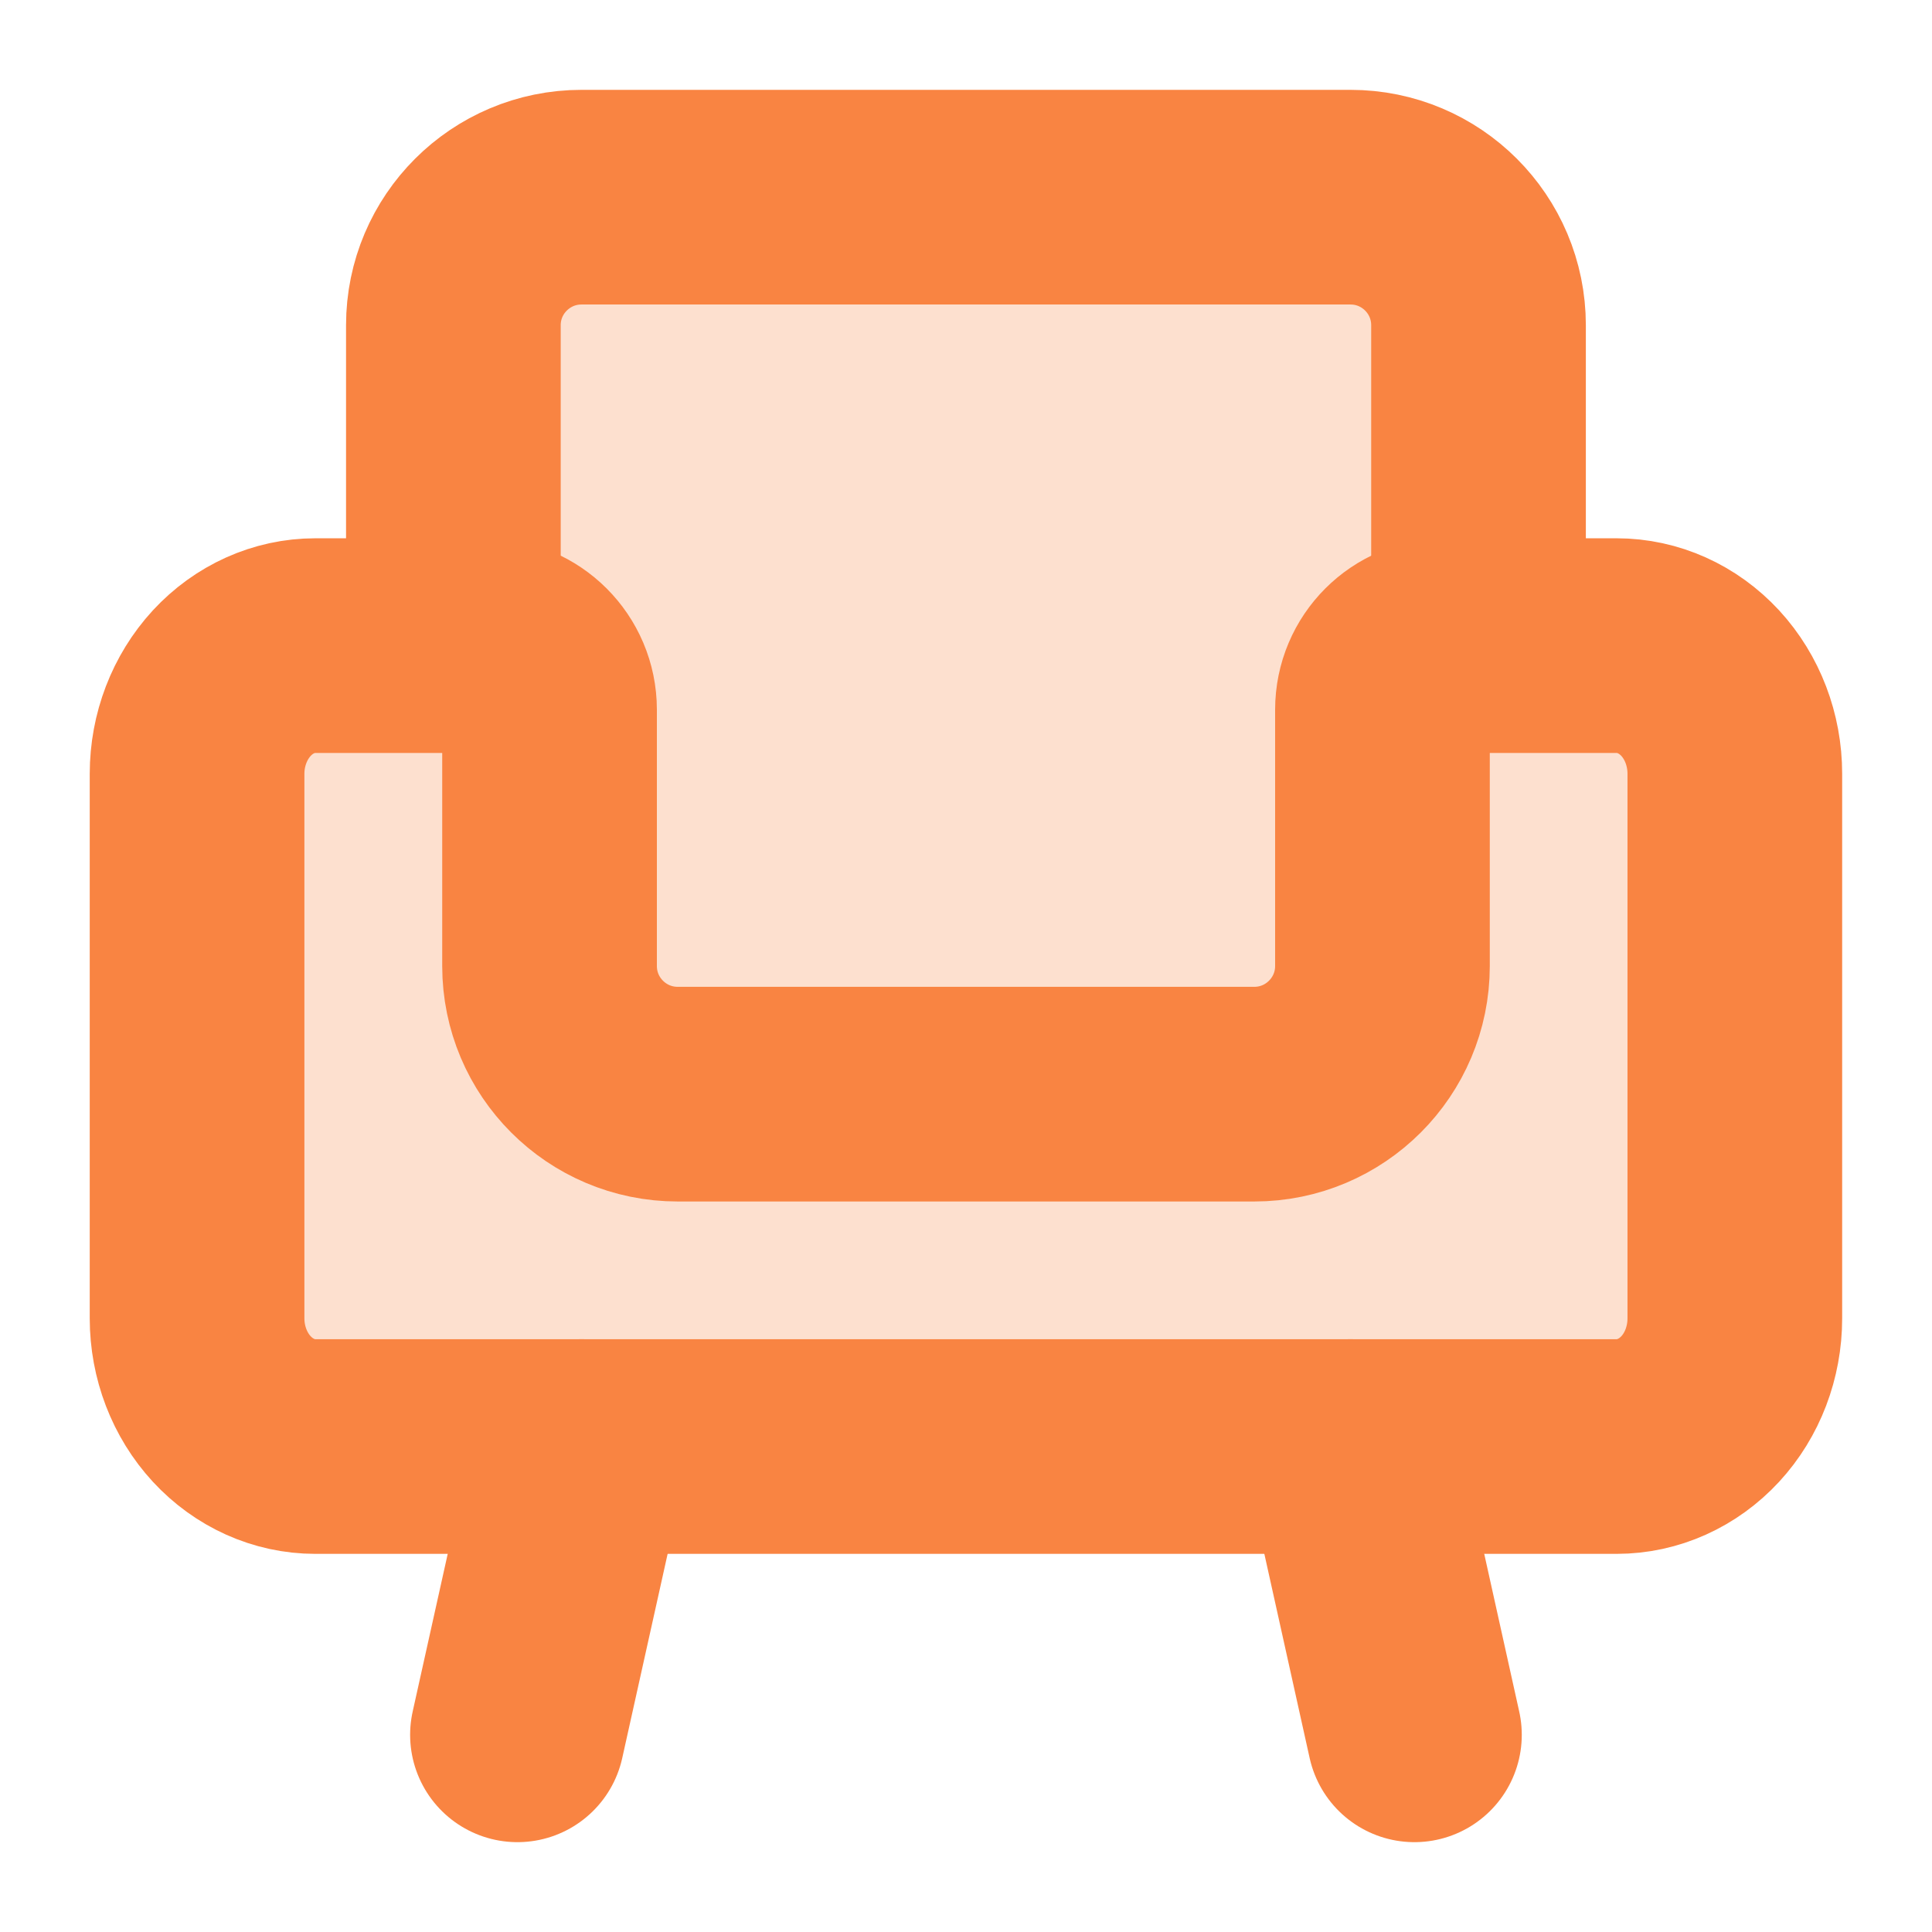
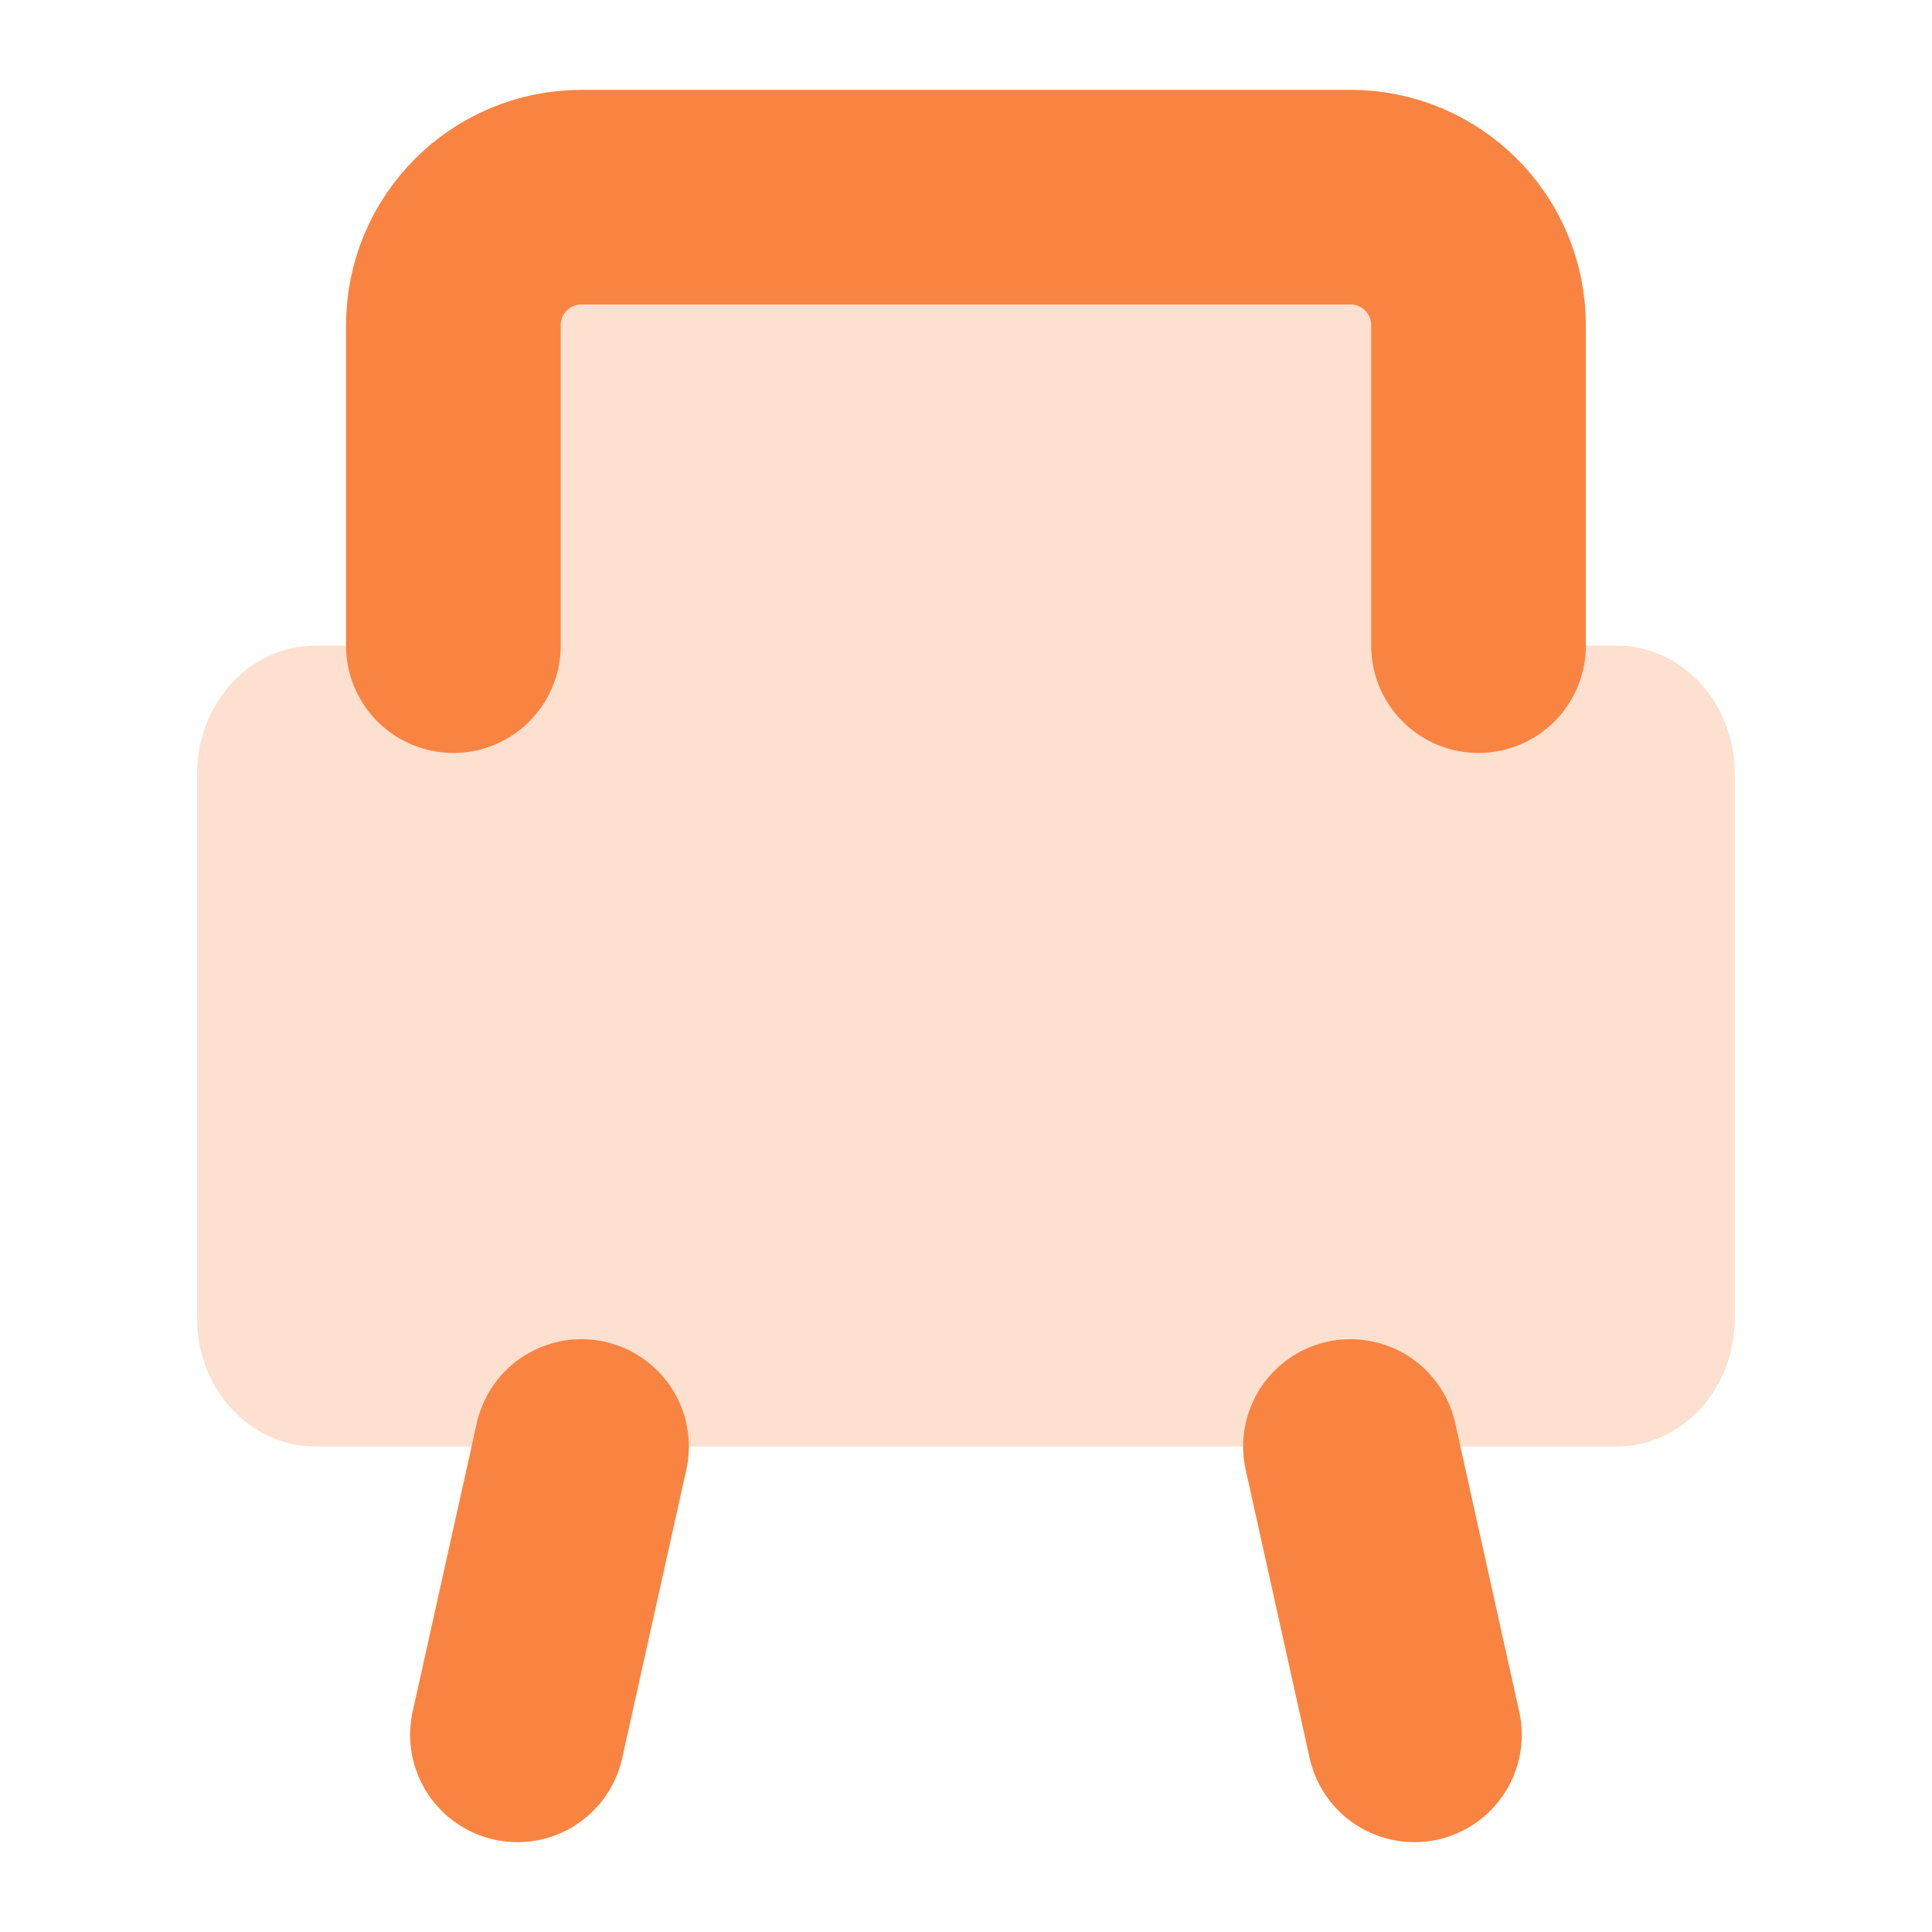
<svg xmlns="http://www.w3.org/2000/svg" width="18" height="18" viewBox="0 0 18 18" fill="none">
  <g clip-path="url(#clip0_12735_12247)">
    <path opacity="0.25" fill-rule="evenodd" clip-rule="evenodd" d="M5.418 1.837H12.582C13.241 1.837 13.775 2.371 13.775 3.03V6.015H15.061C15.354 6.015 15.634 6.141 15.841 6.365C16.047 6.589 16.163 6.892 16.163 7.209V12.283C16.163 12.6 16.047 12.904 15.841 13.127C15.634 13.351 15.354 13.477 15.061 13.477H2.938C2.646 13.477 2.366 13.351 2.159 13.127C1.953 12.904 1.836 12.6 1.836 12.283V7.209C1.836 6.892 1.953 6.589 2.159 6.365C2.366 6.141 2.646 6.015 2.938 6.015H4.224V3.03C4.224 2.371 4.759 1.837 5.418 1.837Z" fill="#F98442" />
    <path d="M5.418 13.477L4.821 16.163L5.418 13.477Z" fill="#F98442" />
    <path d="M5.418 13.477L4.821 16.163" stroke="#F98442" stroke-width="2" stroke-linecap="round" stroke-linejoin="round" />
    <path d="M12.582 13.477L13.178 16.163" stroke="#F98442" stroke-width="2" stroke-linecap="round" stroke-linejoin="round" />
-     <path d="M4.523 6.015C4.852 6.015 5.12 6.282 5.12 6.612V9C5.12 9.659 5.654 10.194 6.314 10.194H11.686C12.345 10.194 12.88 9.659 12.88 9V6.612C12.88 6.282 13.147 6.015 13.477 6.015H15.061C15.354 6.015 15.634 6.141 15.841 6.365C16.047 6.589 16.163 6.892 16.163 7.209V12.283C16.163 12.6 16.047 12.904 15.841 13.127C15.634 13.351 15.354 13.477 15.061 13.477H2.938C2.646 13.477 2.366 13.351 2.159 13.127C1.953 12.904 1.836 12.6 1.836 12.283V7.209C1.836 6.892 1.953 6.589 2.159 6.365C2.366 6.141 2.646 6.015 2.938 6.015H4.523Z" stroke="#F98442" stroke-width="2" stroke-linecap="round" stroke-linejoin="round" />
    <path d="M4.224 6.015V3.03C4.224 2.371 4.759 1.837 5.418 1.837H12.582C13.241 1.837 13.775 2.371 13.775 3.03V6.015" stroke="#F98442" stroke-width="2" stroke-linecap="round" stroke-linejoin="round" />
  </g>
  <defs>
    <clipPath id="clip0_12735_12247">
      <rect width="18" height="18" fill="white" />
    </clipPath>
  </defs>
</svg>